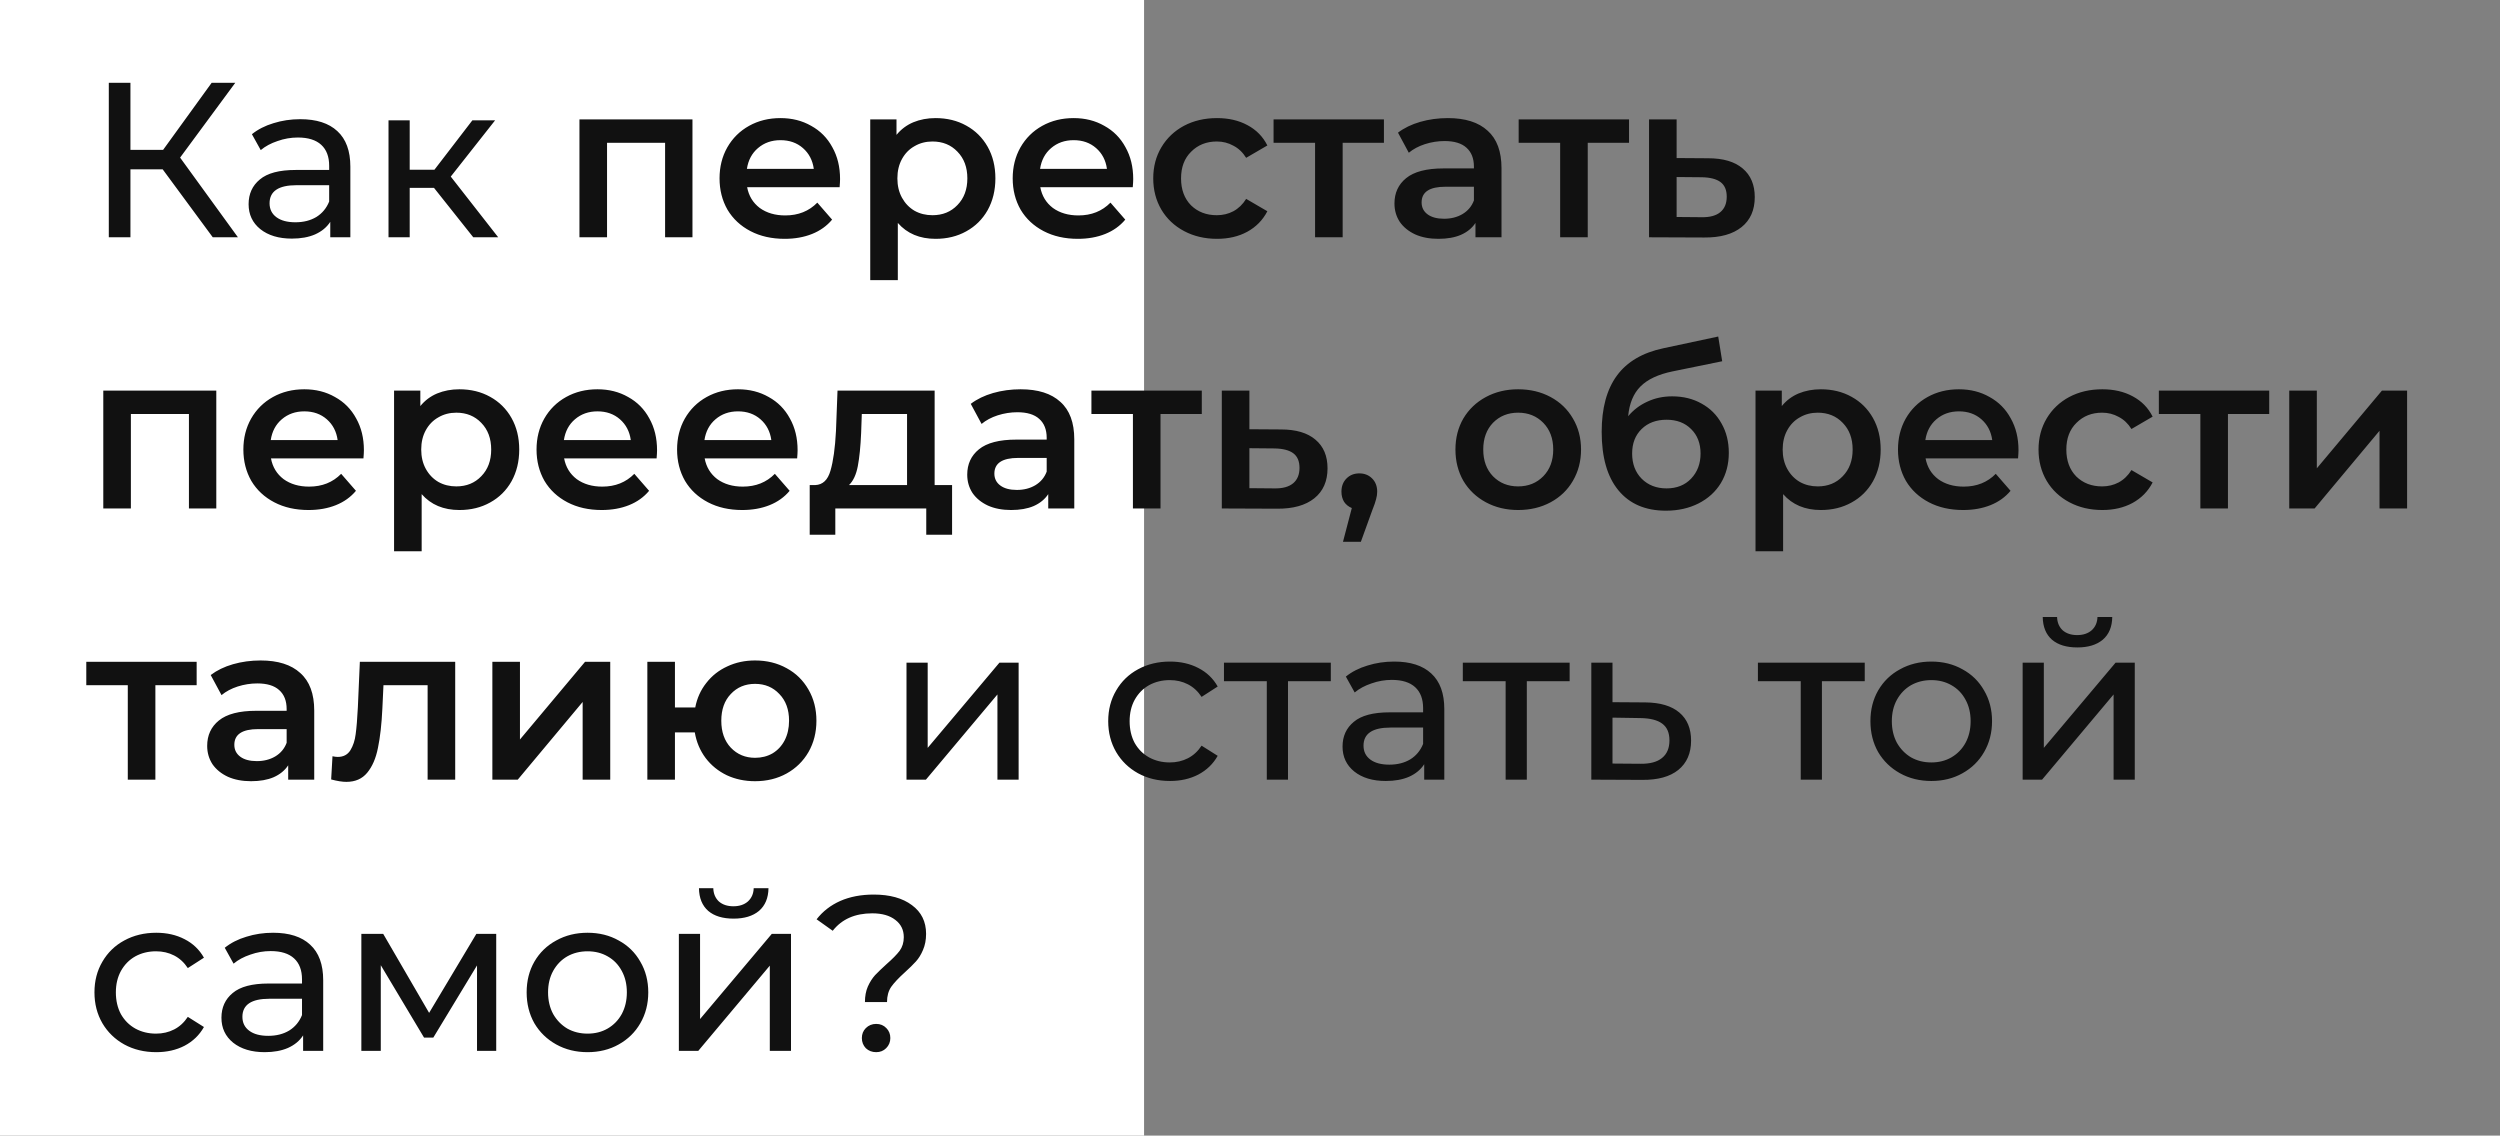
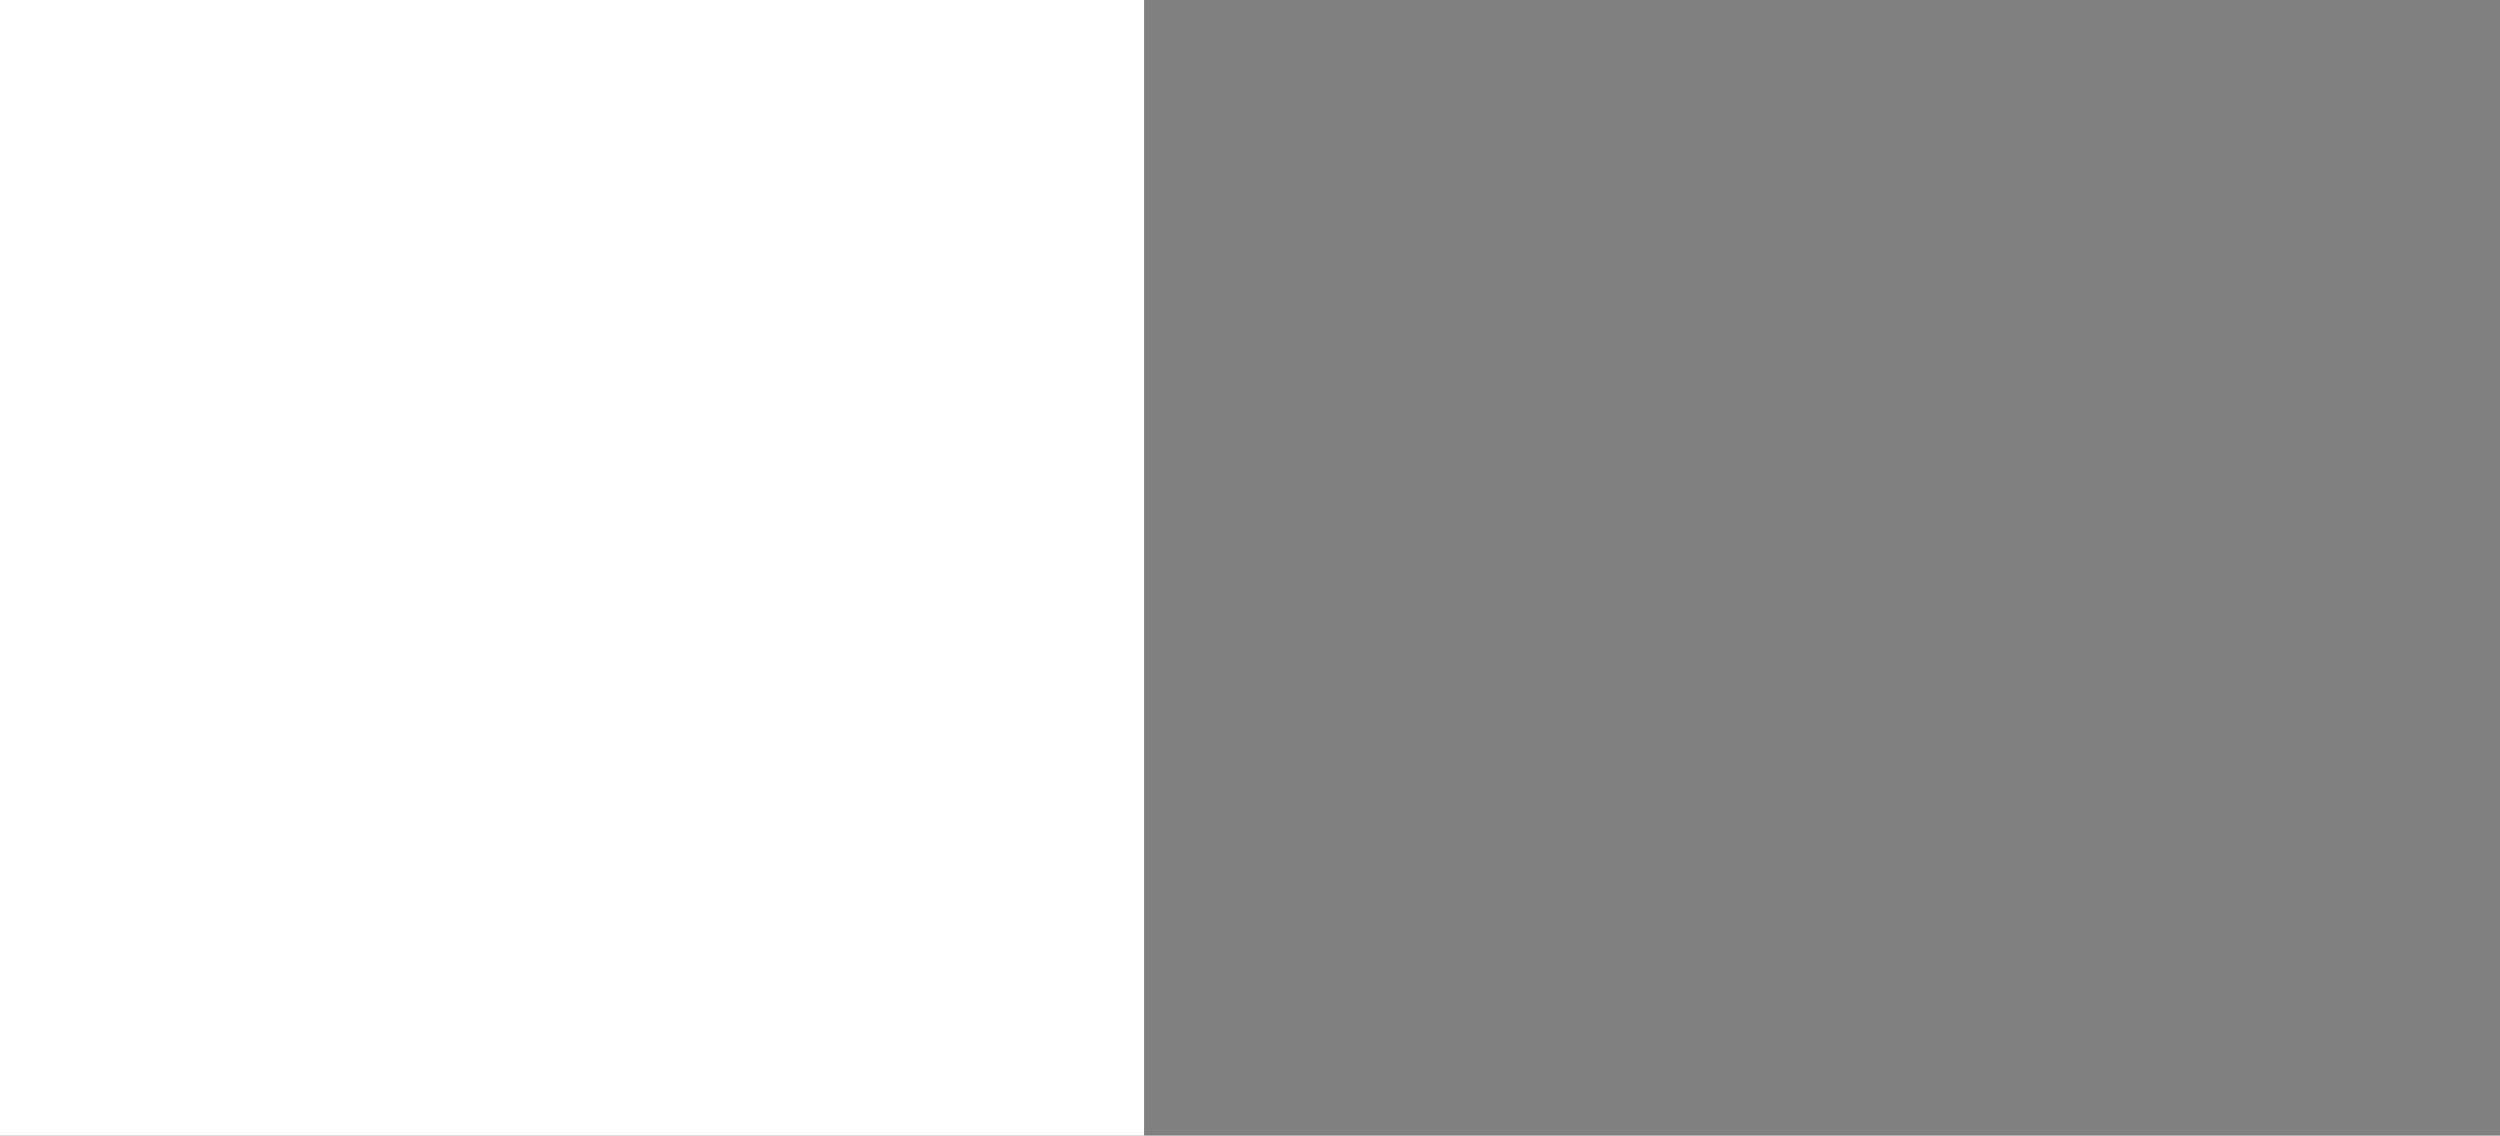
<svg xmlns="http://www.w3.org/2000/svg" width="295" height="134" viewBox="0 0 295 134" fill="none">
  <rect x="0" y="0" width="295" height="134" fill="#808080" stroke="none" />
  <rect width="135" height="134" fill="white" />
-   <path d="M19.194 19.978H15.392V28H12.839V9.768H15.392V17.686H19.246L24.977 9.768H27.763L21.252 18.597L28.076 28H25.107L19.194 19.978ZM35.43 14.065C37.34 14.065 38.798 14.534 39.805 15.472C40.83 16.41 41.342 17.807 41.342 19.665V28H38.972V26.177C38.555 26.819 37.956 27.314 37.175 27.661C36.411 27.991 35.499 28.156 34.44 28.156C32.895 28.156 31.653 27.783 30.715 27.036C29.795 26.29 29.335 25.309 29.335 24.093C29.335 22.878 29.778 21.905 30.663 21.176C31.549 20.429 32.955 20.056 34.883 20.056H38.842V19.561C38.842 18.485 38.529 17.66 37.904 17.087C37.279 16.514 36.359 16.227 35.143 16.227C34.327 16.227 33.528 16.366 32.747 16.644C31.965 16.904 31.306 17.26 30.767 17.712L29.726 15.836C30.438 15.264 31.288 14.829 32.278 14.534C33.268 14.222 34.318 14.065 35.43 14.065ZM34.857 26.229C35.812 26.229 36.636 26.02 37.331 25.604C38.026 25.17 38.529 24.562 38.842 23.78V21.853H34.987C32.868 21.853 31.809 22.565 31.809 23.989C31.809 24.683 32.078 25.23 32.617 25.63C33.155 26.029 33.902 26.229 34.857 26.229ZM51.21 22.166H48.345V28H45.845V14.196H48.345V20.03H51.262L55.742 14.196H58.425L53.19 20.837L58.789 28H55.846L51.21 22.166ZM81.711 14.091V28H78.481V16.852H71.631V28H68.375V14.091H81.711ZM99.127 21.124C99.127 21.35 99.109 21.671 99.075 22.088H88.161C88.352 23.112 88.847 23.928 89.646 24.536C90.462 25.126 91.469 25.421 92.667 25.421C94.195 25.421 95.454 24.918 96.444 23.911L98.189 25.916C97.564 26.663 96.774 27.227 95.819 27.609C94.864 27.991 93.787 28.182 92.589 28.182C91.061 28.182 89.715 27.878 88.552 27.271C87.388 26.663 86.486 25.821 85.843 24.744C85.218 23.65 84.906 22.418 84.906 21.046C84.906 19.691 85.209 18.476 85.817 17.399C86.442 16.305 87.302 15.454 88.396 14.847C89.49 14.239 90.722 13.935 92.094 13.935C93.449 13.935 94.655 14.239 95.715 14.847C96.791 15.437 97.625 16.279 98.215 17.373C98.823 18.45 99.127 19.7 99.127 21.124ZM92.094 16.54C91.052 16.54 90.167 16.852 89.438 17.477C88.726 18.085 88.291 18.901 88.135 19.926H96.027C95.888 18.919 95.463 18.102 94.751 17.477C94.039 16.852 93.153 16.54 92.094 16.54ZM110.397 13.935C111.752 13.935 112.958 14.23 114.018 14.821C115.094 15.411 115.936 16.245 116.544 17.321C117.152 18.398 117.456 19.639 117.456 21.046C117.456 22.452 117.152 23.702 116.544 24.796C115.936 25.873 115.094 26.706 114.018 27.297C112.958 27.887 111.752 28.182 110.397 28.182C108.522 28.182 107.037 27.557 105.943 26.307V33.053H102.688V14.091H105.787V15.915C106.325 15.255 106.985 14.76 107.767 14.43C108.565 14.1 109.442 13.935 110.397 13.935ZM110.033 25.395C111.231 25.395 112.212 24.996 112.976 24.197C113.757 23.398 114.148 22.348 114.148 21.046C114.148 19.743 113.757 18.693 112.976 17.894C112.212 17.095 111.231 16.696 110.033 16.696C109.251 16.696 108.548 16.878 107.923 17.243C107.298 17.59 106.803 18.094 106.438 18.754C106.074 19.413 105.891 20.177 105.891 21.046C105.891 21.914 106.074 22.678 106.438 23.338C106.803 23.998 107.298 24.51 107.923 24.875C108.548 25.222 109.251 25.395 110.033 25.395ZM133.719 21.124C133.719 21.35 133.702 21.671 133.667 22.088H122.754C122.945 23.112 123.439 23.928 124.238 24.536C125.054 25.126 126.061 25.421 127.26 25.421C128.788 25.421 130.046 24.918 131.036 23.911L132.781 25.916C132.156 26.663 131.366 27.227 130.411 27.609C129.456 27.991 128.38 28.182 127.181 28.182C125.653 28.182 124.308 27.878 123.144 27.271C121.981 26.663 121.078 25.821 120.435 24.744C119.81 23.65 119.498 22.418 119.498 21.046C119.498 19.691 119.802 18.476 120.409 17.399C121.035 16.305 121.894 15.454 122.988 14.847C124.082 14.239 125.315 13.935 126.687 13.935C128.041 13.935 129.248 14.239 130.307 14.847C131.383 15.437 132.217 16.279 132.807 17.373C133.415 18.45 133.719 19.7 133.719 21.124ZM126.687 16.54C125.645 16.54 124.759 16.852 124.03 17.477C123.318 18.085 122.884 18.901 122.728 19.926H130.619C130.481 18.919 130.055 18.102 129.343 17.477C128.631 16.852 127.746 16.54 126.687 16.54ZM143.609 28.182C142.168 28.182 140.874 27.878 139.728 27.271C138.582 26.663 137.688 25.821 137.046 24.744C136.403 23.65 136.082 22.418 136.082 21.046C136.082 19.674 136.403 18.45 137.046 17.373C137.688 16.297 138.574 15.454 139.702 14.847C140.848 14.239 142.151 13.935 143.609 13.935C144.981 13.935 146.179 14.213 147.203 14.769C148.245 15.324 149.027 16.123 149.548 17.165L147.047 18.623C146.648 17.981 146.144 17.503 145.537 17.191C144.946 16.861 144.295 16.696 143.583 16.696C142.368 16.696 141.36 17.095 140.562 17.894C139.763 18.675 139.364 19.726 139.364 21.046C139.364 22.365 139.754 23.425 140.536 24.223C141.334 25.005 142.35 25.395 143.583 25.395C144.295 25.395 144.946 25.239 145.537 24.927C146.144 24.597 146.648 24.11 147.047 23.468L149.548 24.927C149.009 25.968 148.219 26.776 147.177 27.349C146.153 27.904 144.964 28.182 143.609 28.182ZM163.304 16.852H158.434V28H155.178V16.852H150.281V14.091H163.304V16.852ZM170.849 13.935C172.898 13.935 174.461 14.43 175.537 15.42C176.631 16.392 177.178 17.868 177.178 19.848V28H174.105V26.307C173.706 26.915 173.133 27.384 172.386 27.713C171.657 28.026 170.771 28.182 169.729 28.182C168.687 28.182 167.776 28.009 166.994 27.661C166.213 27.297 165.605 26.802 165.171 26.177C164.754 25.534 164.546 24.814 164.546 24.015C164.546 22.765 165.006 21.766 165.926 21.02C166.864 20.256 168.331 19.874 170.328 19.874H173.923V19.665C173.923 18.693 173.627 17.946 173.037 17.425C172.464 16.904 171.605 16.644 170.458 16.644C169.677 16.644 168.904 16.765 168.14 17.009C167.394 17.252 166.76 17.59 166.239 18.024L164.963 15.654C165.692 15.098 166.569 14.673 167.593 14.378C168.618 14.083 169.703 13.935 170.849 13.935ZM170.406 25.812C171.222 25.812 171.943 25.63 172.568 25.265C173.211 24.883 173.662 24.345 173.923 23.65V22.035H170.563C168.687 22.035 167.75 22.652 167.75 23.885C167.75 24.475 167.984 24.944 168.453 25.291C168.922 25.639 169.573 25.812 170.406 25.812ZM192.225 16.852H187.354V28H184.098V16.852H179.202V14.091H192.225V16.852ZM201.567 18.675C203.338 18.675 204.692 19.075 205.63 19.874C206.585 20.672 207.062 21.801 207.062 23.26C207.062 24.788 206.541 25.968 205.5 26.802C204.458 27.635 202.99 28.043 201.098 28.026L194.586 28V14.091H197.842V18.649L201.567 18.675ZM200.811 25.63C201.766 25.647 202.496 25.448 202.999 25.031C203.503 24.614 203.754 24.006 203.754 23.207C203.754 22.426 203.511 21.853 203.025 21.488C202.539 21.124 201.801 20.933 200.811 20.916L197.842 20.889V25.604L200.811 25.63ZM25.523 46.091V60H22.294V48.852H15.444V60H12.188V46.091H25.523ZM42.94 53.124C42.94 53.35 42.922 53.671 42.887 54.088H31.974C32.165 55.112 32.66 55.928 33.459 56.536C34.275 57.126 35.282 57.421 36.48 57.421C38.008 57.421 39.267 56.918 40.257 55.911L42.002 57.916C41.377 58.663 40.587 59.227 39.632 59.609C38.677 59.991 37.6 60.182 36.402 60.182C34.874 60.182 33.528 59.879 32.365 59.271C31.201 58.663 30.299 57.821 29.656 56.744C29.031 55.65 28.718 54.417 28.718 53.046C28.718 51.691 29.022 50.476 29.63 49.399C30.255 48.305 31.115 47.455 32.209 46.847C33.302 46.239 34.535 45.935 35.907 45.935C37.261 45.935 38.468 46.239 39.527 46.847C40.604 47.437 41.438 48.279 42.028 49.373C42.636 50.45 42.94 51.7 42.94 53.124ZM35.907 48.54C34.865 48.54 33.98 48.852 33.25 49.477C32.538 50.085 32.104 50.901 31.948 51.926H39.84C39.701 50.919 39.276 50.102 38.564 49.477C37.852 48.852 36.966 48.54 35.907 48.54ZM54.21 45.935C55.564 45.935 56.771 46.23 57.83 46.821C58.907 47.411 59.749 48.245 60.357 49.321C60.965 50.398 61.269 51.639 61.269 53.046C61.269 54.452 60.965 55.702 60.357 56.796C59.749 57.873 58.907 58.706 57.83 59.297C56.771 59.887 55.564 60.182 54.21 60.182C52.335 60.182 50.85 59.557 49.756 58.307V65.053H46.5V46.091H49.6V47.915C50.138 47.255 50.798 46.76 51.579 46.43C52.378 46.1 53.255 45.935 54.21 45.935ZM53.845 57.395C55.044 57.395 56.025 56.996 56.789 56.197C57.57 55.398 57.961 54.348 57.961 53.046C57.961 51.743 57.57 50.693 56.789 49.894C56.025 49.095 55.044 48.696 53.845 48.696C53.064 48.696 52.361 48.878 51.736 49.243C51.111 49.59 50.616 50.094 50.251 50.754C49.886 51.413 49.704 52.178 49.704 53.046C49.704 53.914 49.886 54.678 50.251 55.338C50.616 55.998 51.111 56.51 51.736 56.874C52.361 57.222 53.064 57.395 53.845 57.395ZM77.532 53.124C77.532 53.35 77.514 53.671 77.48 54.088H66.566C66.757 55.112 67.252 55.928 68.051 56.536C68.867 57.126 69.874 57.421 71.072 57.421C72.6 57.421 73.859 56.918 74.849 55.911L76.594 57.916C75.969 58.663 75.179 59.227 74.224 59.609C73.269 59.991 72.192 60.182 70.994 60.182C69.466 60.182 68.121 59.879 66.957 59.271C65.794 58.663 64.891 57.821 64.248 56.744C63.623 55.65 63.311 54.417 63.311 53.046C63.311 51.691 63.615 50.476 64.222 49.399C64.847 48.305 65.707 47.455 66.801 46.847C67.895 46.239 69.128 45.935 70.499 45.935C71.854 45.935 73.061 46.239 74.12 46.847C75.196 47.437 76.03 48.279 76.62 49.373C77.228 50.45 77.532 51.7 77.532 53.124ZM70.499 48.54C69.458 48.54 68.572 48.852 67.843 49.477C67.131 50.085 66.697 50.901 66.54 51.926H74.432C74.293 50.919 73.868 50.102 73.156 49.477C72.444 48.852 71.559 48.54 70.499 48.54ZM94.116 53.124C94.116 53.35 94.098 53.671 94.064 54.088H83.15C83.341 55.112 83.836 55.928 84.635 56.536C85.451 57.126 86.458 57.421 87.656 57.421C89.184 57.421 90.443 56.918 91.433 55.911L93.178 57.916C92.553 58.663 91.763 59.227 90.808 59.609C89.853 59.991 88.776 60.182 87.578 60.182C86.05 60.182 84.704 59.879 83.541 59.271C82.378 58.663 81.475 57.821 80.832 56.744C80.207 55.65 79.895 54.417 79.895 53.046C79.895 51.691 80.198 50.476 80.806 49.399C81.431 48.305 82.291 47.455 83.385 46.847C84.479 46.239 85.712 45.935 87.083 45.935C88.438 45.935 89.645 46.239 90.704 46.847C91.78 47.437 92.614 48.279 93.204 49.373C93.812 50.45 94.116 51.7 94.116 53.124ZM87.083 48.54C86.041 48.54 85.156 48.852 84.427 49.477C83.715 50.085 83.281 50.901 83.124 51.926H91.016C90.877 50.919 90.452 50.102 89.74 49.477C89.028 48.852 88.143 48.54 87.083 48.54ZM112.345 57.239V63.099H109.298V60H98.567V63.099H95.545V57.239H96.196C97.082 57.204 97.681 56.64 97.994 55.546C98.323 54.435 98.541 52.872 98.645 50.858L98.827 46.091H110.287V57.239H112.345ZM101.614 51.092C101.545 52.69 101.414 53.992 101.223 54.999C101.032 56.006 100.685 56.753 100.181 57.239H107.032V48.852H101.692L101.614 51.092ZM120.436 45.935C122.485 45.935 124.048 46.43 125.124 47.42C126.218 48.392 126.765 49.868 126.765 51.848V60H123.692V58.307C123.292 58.915 122.719 59.384 121.973 59.714C121.243 60.026 120.358 60.182 119.316 60.182C118.274 60.182 117.362 60.009 116.581 59.661C115.8 59.297 115.192 58.802 114.758 58.177C114.341 57.534 114.133 56.814 114.133 56.015C114.133 54.765 114.593 53.766 115.513 53.02C116.451 52.256 117.918 51.874 119.915 51.874H123.509V51.665C123.509 50.693 123.214 49.946 122.624 49.425C122.051 48.904 121.191 48.644 120.045 48.644C119.264 48.644 118.491 48.766 117.727 49.009C116.98 49.252 116.347 49.59 115.826 50.024L114.55 47.654C115.279 47.099 116.156 46.673 117.18 46.378C118.205 46.083 119.29 45.935 120.436 45.935ZM119.993 57.812C120.809 57.812 121.53 57.63 122.155 57.265C122.797 56.883 123.249 56.345 123.509 55.65V54.035H120.149C118.274 54.035 117.336 54.652 117.336 55.885C117.336 56.475 117.571 56.944 118.04 57.291C118.508 57.639 119.16 57.812 119.993 57.812ZM141.811 48.852H136.941V60H133.685V48.852H128.788V46.091H141.811V48.852ZM151.153 50.675C152.924 50.675 154.279 51.075 155.216 51.874C156.172 52.672 156.649 53.801 156.649 55.26C156.649 56.788 156.128 57.968 155.086 58.802C154.044 59.635 152.577 60.043 150.684 60.026L144.173 60V46.091H147.429V50.65L151.153 50.675ZM150.398 57.63C151.353 57.647 152.082 57.447 152.586 57.031C153.089 56.614 153.341 56.006 153.341 55.208C153.341 54.426 153.098 53.853 152.612 53.489C152.126 53.124 151.388 52.933 150.398 52.916L147.429 52.889V57.604L150.398 57.63ZM160.399 55.859C161.007 55.859 161.511 56.058 161.91 56.458C162.309 56.857 162.509 57.378 162.509 58.02C162.509 58.298 162.466 58.593 162.379 58.906C162.309 59.201 162.153 59.653 161.91 60.261L160.582 63.933H158.472L159.514 59.948C159.132 59.792 158.828 59.548 158.602 59.219C158.394 58.871 158.29 58.472 158.29 58.02C158.29 57.378 158.489 56.857 158.889 56.458C159.288 56.058 159.791 55.859 160.399 55.859ZM179.14 60.182C177.733 60.182 176.465 59.879 175.337 59.271C174.208 58.663 173.323 57.821 172.68 56.744C172.055 55.65 171.742 54.417 171.742 53.046C171.742 51.674 172.055 50.45 172.68 49.373C173.323 48.297 174.208 47.455 175.337 46.847C176.465 46.239 177.733 45.935 179.14 45.935C180.563 45.935 181.84 46.239 182.968 46.847C184.097 47.455 184.974 48.297 185.599 49.373C186.241 50.45 186.563 51.674 186.563 53.046C186.563 54.417 186.241 55.65 185.599 56.744C184.974 57.821 184.097 58.663 182.968 59.271C181.84 59.879 180.563 60.182 179.14 60.182ZM179.14 57.395C180.338 57.395 181.327 56.996 182.109 56.197C182.89 55.398 183.281 54.348 183.281 53.046C183.281 51.743 182.89 50.693 182.109 49.894C181.327 49.095 180.338 48.696 179.14 48.696C177.941 48.696 176.952 49.095 176.17 49.894C175.406 50.693 175.024 51.743 175.024 53.046C175.024 54.348 175.406 55.398 176.17 56.197C176.952 56.996 177.941 57.395 179.14 57.395ZM197.306 46.769C198.626 46.769 199.789 47.055 200.796 47.628C201.804 48.184 202.585 48.965 203.141 49.972C203.714 50.979 204 52.134 204 53.436C204 54.773 203.688 55.963 203.062 57.005C202.437 58.029 201.56 58.828 200.432 59.401C199.303 59.974 198.018 60.261 196.577 60.261C194.163 60.261 192.297 59.462 190.977 57.864C189.657 56.267 188.998 53.966 188.998 50.962C188.998 48.166 189.597 45.953 190.795 44.32C191.993 42.688 193.825 41.611 196.29 41.091L202.75 39.71L203.219 42.627L197.358 43.825C195.674 44.173 194.415 44.763 193.582 45.597C192.748 46.43 192.262 47.602 192.123 49.113C192.748 48.366 193.504 47.793 194.389 47.394C195.275 46.977 196.247 46.769 197.306 46.769ZM196.655 57.63C197.853 57.63 198.817 57.248 199.546 56.484C200.293 55.702 200.666 54.713 200.666 53.514C200.666 52.316 200.293 51.353 199.546 50.623C198.817 49.894 197.853 49.529 196.655 49.529C195.44 49.529 194.459 49.894 193.712 50.623C192.965 51.353 192.592 52.316 192.592 53.514C192.592 54.73 192.965 55.72 193.712 56.484C194.476 57.248 195.457 57.63 196.655 57.63ZM214.861 45.935C216.215 45.935 217.422 46.23 218.481 46.821C219.558 47.411 220.4 48.245 221.008 49.321C221.616 50.398 221.92 51.639 221.92 53.046C221.92 54.452 221.616 55.702 221.008 56.796C220.4 57.873 219.558 58.706 218.481 59.297C217.422 59.887 216.215 60.182 214.861 60.182C212.986 60.182 211.501 59.557 210.407 58.307V65.053H207.151V46.091H210.251V47.915C210.789 47.255 211.449 46.76 212.23 46.43C213.029 46.1 213.906 45.935 214.861 45.935ZM214.496 57.395C215.695 57.395 216.676 56.996 217.44 56.197C218.221 55.398 218.612 54.348 218.612 53.046C218.612 51.743 218.221 50.693 217.44 49.894C216.676 49.095 215.695 48.696 214.496 48.696C213.715 48.696 213.012 48.878 212.387 49.243C211.762 49.59 211.267 50.094 210.902 50.754C210.537 51.413 210.355 52.178 210.355 53.046C210.355 53.914 210.537 54.678 210.902 55.338C211.267 55.998 211.762 56.51 212.387 56.874C213.012 57.222 213.715 57.395 214.496 57.395ZM238.183 53.124C238.183 53.35 238.165 53.671 238.131 54.088H227.217C227.408 55.112 227.903 55.928 228.702 56.536C229.518 57.126 230.525 57.421 231.723 57.421C233.251 57.421 234.51 56.918 235.5 55.911L237.245 57.916C236.62 58.663 235.83 59.227 234.875 59.609C233.92 59.991 232.843 60.182 231.645 60.182C230.117 60.182 228.772 59.879 227.608 59.271C226.445 58.663 225.542 57.821 224.899 56.744C224.274 55.65 223.962 54.417 223.962 53.046C223.962 51.691 224.266 50.476 224.873 49.399C225.498 48.305 226.358 47.455 227.452 46.847C228.546 46.239 229.779 45.935 231.15 45.935C232.505 45.935 233.712 46.239 234.771 46.847C235.847 47.437 236.681 48.279 237.271 49.373C237.879 50.45 238.183 51.7 238.183 53.124ZM231.15 48.54C230.109 48.54 229.223 48.852 228.494 49.477C227.782 50.085 227.348 50.901 227.191 51.926H235.083C234.944 50.919 234.519 50.102 233.807 49.477C233.095 48.852 232.21 48.54 231.15 48.54ZM248.073 60.182C246.632 60.182 245.338 59.879 244.192 59.271C243.046 58.663 242.152 57.821 241.509 56.744C240.867 55.65 240.546 54.417 240.546 53.046C240.546 51.674 240.867 50.45 241.509 49.373C242.152 48.297 243.037 47.455 244.166 46.847C245.312 46.239 246.614 45.935 248.073 45.935C249.445 45.935 250.643 46.213 251.667 46.769C252.709 47.324 253.491 48.123 254.011 49.165L251.511 50.623C251.112 49.981 250.608 49.504 250 49.191C249.41 48.861 248.759 48.696 248.047 48.696C246.831 48.696 245.824 49.095 245.026 49.894C244.227 50.675 243.827 51.726 243.827 53.046C243.827 54.365 244.218 55.425 245 56.223C245.798 57.005 246.814 57.395 248.047 57.395C248.759 57.395 249.41 57.239 250 56.927C250.608 56.597 251.112 56.111 251.511 55.468L254.011 56.927C253.473 57.968 252.683 58.776 251.641 59.349C250.617 59.904 249.427 60.182 248.073 60.182ZM267.768 48.852H262.898V60H259.642V48.852H254.745V46.091H267.768V48.852ZM270.13 46.091H273.386V55.26L281.069 46.091H284.038V60H280.783V50.832L273.125 60H270.13V46.091ZM23.205 80.852H18.335V92H15.079V80.852H10.182V78.091H23.205V80.852ZM30.75 77.935C32.799 77.935 34.362 78.43 35.438 79.42C36.532 80.392 37.079 81.868 37.079 83.848V92H34.006V90.307C33.606 90.915 33.033 91.384 32.287 91.713C31.558 92.026 30.672 92.182 29.63 92.182C28.588 92.182 27.677 92.009 26.895 91.661C26.114 91.297 25.506 90.802 25.072 90.177C24.655 89.534 24.447 88.814 24.447 88.015C24.447 86.765 24.907 85.766 25.827 85.02C26.765 84.256 28.232 83.874 30.229 83.874H33.824V83.665C33.824 82.693 33.528 81.946 32.938 81.425C32.365 80.904 31.506 80.644 30.359 80.644C29.578 80.644 28.805 80.766 28.041 81.009C27.295 81.252 26.661 81.59 26.14 82.024L24.864 79.654C25.593 79.099 26.47 78.673 27.494 78.378C28.519 78.083 29.604 77.935 30.75 77.935ZM30.307 89.812C31.123 89.812 31.844 89.63 32.469 89.265C33.112 88.883 33.563 88.345 33.824 87.65V86.035H30.464C28.588 86.035 27.651 86.652 27.651 87.885C27.651 88.475 27.885 88.944 28.354 89.291C28.823 89.638 29.474 89.812 30.307 89.812ZM53.714 78.091V92H50.459V80.852H45.249L45.119 83.613C45.032 85.454 44.859 86.999 44.598 88.249C44.355 89.482 43.93 90.463 43.322 91.193C42.732 91.904 41.916 92.26 40.874 92.26C40.388 92.26 39.788 92.165 39.077 91.974L39.233 89.239C39.476 89.291 39.684 89.317 39.858 89.317C40.518 89.317 41.013 89.057 41.343 88.536C41.672 87.998 41.881 87.364 41.968 86.635C42.072 85.888 42.159 84.829 42.228 83.457L42.462 78.091H53.714ZM58.099 78.091H61.355V87.26L69.038 78.091H72.008V92H68.752V82.832L61.094 92H58.099V78.091ZM89.098 77.935C90.487 77.935 91.728 78.239 92.822 78.847C93.916 79.437 94.776 80.279 95.401 81.373C96.026 82.45 96.338 83.674 96.338 85.046C96.338 86.418 96.026 87.65 95.401 88.744C94.776 89.821 93.916 90.663 92.822 91.271C91.728 91.879 90.487 92.182 89.098 92.182C87.882 92.182 86.771 91.948 85.764 91.479C84.757 90.993 83.923 90.316 83.263 89.448C82.603 88.562 82.178 87.555 81.987 86.426H79.643V92H76.387V78.091H79.643V83.483H82.039C82.248 82.389 82.682 81.425 83.341 80.592C84.001 79.741 84.826 79.09 85.816 78.638C86.806 78.17 87.9 77.935 89.098 77.935ZM89.098 89.421C89.862 89.421 90.548 89.248 91.155 88.9C91.763 88.536 92.241 88.024 92.588 87.364C92.935 86.687 93.109 85.914 93.109 85.046C93.109 83.726 92.727 82.675 91.963 81.894C91.216 81.095 90.261 80.696 89.098 80.696C87.934 80.696 86.979 81.095 86.233 81.894C85.486 82.675 85.113 83.726 85.113 85.046C85.113 86.365 85.486 87.425 86.233 88.223C86.997 89.022 87.952 89.421 89.098 89.421ZM106.966 78.196H109.467V88.249L117.932 78.196H120.198V92H117.697V81.946L109.258 92H106.966V78.196ZM138.062 92.156C136.656 92.156 135.397 91.852 134.286 91.245C133.192 90.637 132.332 89.803 131.707 88.744C131.082 87.668 130.769 86.452 130.769 85.098C130.769 83.743 131.082 82.537 131.707 81.477C132.332 80.401 133.192 79.567 134.286 78.977C135.397 78.369 136.656 78.065 138.062 78.065C139.313 78.065 140.424 78.317 141.396 78.821C142.386 79.324 143.15 80.054 143.688 81.009L141.787 82.233C141.353 81.573 140.815 81.078 140.172 80.748C139.53 80.418 138.818 80.253 138.036 80.253C137.133 80.253 136.317 80.453 135.588 80.852C134.876 81.252 134.312 81.825 133.895 82.571C133.496 83.301 133.296 84.143 133.296 85.098C133.296 86.07 133.496 86.93 133.895 87.676C134.312 88.406 134.876 88.97 135.588 89.369C136.317 89.769 137.133 89.968 138.036 89.968C138.818 89.968 139.53 89.803 140.172 89.474C140.815 89.144 141.353 88.649 141.787 87.989L143.688 89.187C143.15 90.142 142.386 90.88 141.396 91.401C140.424 91.904 139.313 92.156 138.062 92.156ZM157.036 80.383H151.983V92H149.482V80.383H144.429V78.196H157.036V80.383ZM164.515 78.065C166.425 78.065 167.884 78.534 168.891 79.472C169.915 80.409 170.428 81.807 170.428 83.665V92H168.057V90.177C167.641 90.819 167.042 91.314 166.26 91.661C165.496 91.991 164.585 92.156 163.525 92.156C161.98 92.156 160.738 91.783 159.801 91.036C158.88 90.29 158.42 89.309 158.42 88.093C158.42 86.878 158.863 85.905 159.749 85.176C160.634 84.429 162.041 84.056 163.968 84.056H167.927V83.561C167.927 82.484 167.615 81.66 166.989 81.087C166.364 80.514 165.444 80.227 164.229 80.227C163.412 80.227 162.614 80.366 161.832 80.644C161.051 80.904 160.391 81.26 159.853 81.712L158.811 79.837C159.523 79.263 160.374 78.829 161.364 78.534C162.353 78.222 163.404 78.065 164.515 78.065ZM163.942 90.229C164.897 90.229 165.722 90.02 166.416 89.604C167.111 89.17 167.615 88.562 167.927 87.781V85.853H164.072C161.954 85.853 160.895 86.565 160.895 87.989C160.895 88.683 161.164 89.23 161.702 89.63C162.24 90.029 162.987 90.229 163.942 90.229ZM185.218 80.383H180.165V92H177.665V80.383H172.612V78.196H185.218V80.383ZM194.156 82.884C195.91 82.901 197.247 83.301 198.167 84.082C199.088 84.863 199.548 85.966 199.548 87.39C199.548 88.883 199.044 90.038 198.037 90.854C197.047 91.653 195.624 92.043 193.766 92.026L187.775 92V78.196H190.275V82.858L194.156 82.884ZM193.557 90.125C194.686 90.142 195.537 89.916 196.11 89.448C196.7 88.979 196.995 88.284 196.995 87.364C196.995 86.461 196.709 85.801 196.136 85.384C195.58 84.968 194.721 84.751 193.557 84.733L190.275 84.681V90.099L193.557 90.125ZM220.04 80.383H214.987V92H212.486V80.383H207.433V78.196H220.04V80.383ZM227.898 92.156C226.527 92.156 225.294 91.852 224.2 91.245C223.106 90.637 222.246 89.803 221.621 88.744C221.013 87.668 220.71 86.452 220.71 85.098C220.71 83.743 221.013 82.537 221.621 81.477C222.246 80.401 223.106 79.567 224.2 78.977C225.294 78.369 226.527 78.065 227.898 78.065C229.27 78.065 230.494 78.369 231.571 78.977C232.665 79.567 233.516 80.401 234.123 81.477C234.748 82.537 235.061 83.743 235.061 85.098C235.061 86.452 234.748 87.668 234.123 88.744C233.516 89.803 232.665 90.637 231.571 91.245C230.494 91.852 229.27 92.156 227.898 92.156ZM227.898 89.968C228.784 89.968 229.574 89.769 230.268 89.369C230.98 88.953 231.536 88.38 231.935 87.65C232.335 86.904 232.534 86.053 232.534 85.098C232.534 84.143 232.335 83.301 231.935 82.571C231.536 81.825 230.98 81.252 230.268 80.852C229.574 80.453 228.784 80.253 227.898 80.253C227.013 80.253 226.214 80.453 225.502 80.852C224.807 81.252 224.252 81.825 223.835 82.571C223.436 83.301 223.236 84.143 223.236 85.098C223.236 86.053 223.436 86.904 223.835 87.65C224.252 88.38 224.807 88.953 225.502 89.369C226.214 89.769 227.013 89.968 227.898 89.968ZM238.672 78.196H241.172V88.249L249.637 78.196H251.903V92H249.403V81.946L240.964 92H238.672V78.196ZM245.131 76.398C243.846 76.398 242.848 76.095 242.136 75.487C241.424 74.862 241.059 73.968 241.042 72.804H242.735C242.752 73.447 242.969 73.968 243.386 74.367C243.82 74.749 244.393 74.94 245.105 74.94C245.817 74.94 246.39 74.749 246.824 74.367C247.258 73.968 247.484 73.447 247.501 72.804H249.246C249.229 73.968 248.856 74.862 248.126 75.487C247.397 76.095 246.399 76.398 245.131 76.398ZM18.439 124.156C17.032 124.156 15.774 123.852 14.662 123.245C13.568 122.637 12.709 121.803 12.084 120.744C11.459 119.668 11.146 118.452 11.146 117.098C11.146 115.743 11.459 114.537 12.084 113.477C12.709 112.401 13.568 111.567 14.662 110.977C15.774 110.369 17.032 110.065 18.439 110.065C19.689 110.065 20.8 110.317 21.773 110.821C22.762 111.324 23.527 112.054 24.065 113.009L22.163 114.233C21.729 113.573 21.191 113.078 20.549 112.748C19.906 112.418 19.194 112.253 18.413 112.253C17.51 112.253 16.694 112.453 15.964 112.852C15.253 113.252 14.688 113.825 14.271 114.571C13.872 115.301 13.672 116.143 13.672 117.098C13.672 118.07 13.872 118.93 14.271 119.676C14.688 120.406 15.253 120.97 15.964 121.369C16.694 121.769 17.51 121.968 18.413 121.968C19.194 121.968 19.906 121.803 20.549 121.474C21.191 121.144 21.729 120.649 22.163 119.989L24.065 121.187C23.527 122.142 22.762 122.88 21.773 123.401C20.8 123.904 19.689 124.156 18.439 124.156ZM32.225 110.065C34.135 110.065 35.593 110.534 36.6 111.472C37.625 112.41 38.137 113.807 38.137 115.665V124H35.767V122.177C35.35 122.819 34.751 123.314 33.97 123.661C33.206 123.991 32.294 124.156 31.235 124.156C29.69 124.156 28.448 123.783 27.51 123.036C26.59 122.29 26.13 121.309 26.13 120.093C26.13 118.878 26.573 117.905 27.458 117.176C28.344 116.429 29.75 116.056 31.678 116.056H35.637V115.561C35.637 114.485 35.324 113.66 34.699 113.087C34.074 112.514 33.154 112.227 31.938 112.227C31.122 112.227 30.323 112.366 29.542 112.644C28.761 112.904 28.101 113.26 27.562 113.712L26.521 111.837C27.233 111.264 28.084 110.829 29.073 110.534C30.063 110.222 31.113 110.065 32.225 110.065ZM31.652 122.229C32.607 122.229 33.432 122.021 34.126 121.604C34.821 121.17 35.324 120.562 35.637 119.781V117.853H31.782C29.664 117.853 28.604 118.565 28.604 119.989C28.604 120.683 28.873 121.23 29.412 121.63C29.95 122.029 30.697 122.229 31.652 122.229ZM58.554 110.196V124H56.288V113.92L51.131 122.437H50.037L44.932 113.894V124H42.64V110.196H45.218L50.636 119.52L56.21 110.196H58.554ZM69.333 124.156C67.961 124.156 66.728 123.852 65.635 123.245C64.54 122.637 63.681 121.803 63.056 120.744C62.448 119.668 62.144 118.452 62.144 117.098C62.144 115.743 62.448 114.537 63.056 113.477C63.681 112.401 64.54 111.567 65.635 110.977C66.728 110.369 67.961 110.065 69.333 110.065C70.705 110.065 71.929 110.369 73.005 110.977C74.099 111.567 74.95 112.401 75.558 113.477C76.183 114.537 76.496 115.743 76.496 117.098C76.496 118.452 76.183 119.668 75.558 120.744C74.95 121.803 74.099 122.637 73.005 123.245C71.929 123.852 70.705 124.156 69.333 124.156ZM69.333 121.968C70.219 121.968 71.009 121.769 71.703 121.369C72.415 120.953 72.971 120.38 73.37 119.65C73.769 118.904 73.969 118.053 73.969 117.098C73.969 116.143 73.769 115.301 73.37 114.571C72.971 113.825 72.415 113.252 71.703 112.852C71.009 112.453 70.219 112.253 69.333 112.253C68.448 112.253 67.649 112.453 66.937 112.852C66.242 113.252 65.687 113.825 65.27 114.571C64.871 115.301 64.671 116.143 64.671 117.098C64.671 118.053 64.871 118.904 65.27 119.65C65.687 120.38 66.242 120.953 66.937 121.369C67.649 121.769 68.448 121.968 69.333 121.968ZM80.106 110.196H82.607V120.249L91.072 110.196H93.338V124H90.837V113.946L82.398 124H80.106V110.196ZM86.566 108.398C85.281 108.398 84.282 108.095 83.57 107.487C82.859 106.862 82.494 105.967 82.477 104.804H84.169C84.187 105.447 84.404 105.967 84.821 106.367C85.255 106.749 85.828 106.94 86.54 106.94C87.252 106.94 87.825 106.749 88.259 106.367C88.693 105.967 88.918 105.447 88.936 104.804H90.681C90.664 105.967 90.29 106.862 89.561 107.487C88.832 108.095 87.833 108.398 86.566 108.398ZM102.063 118.244C102.063 117.549 102.176 116.942 102.402 116.421C102.645 115.882 102.931 115.431 103.261 115.066C103.609 114.702 104.06 114.267 104.616 113.764C105.31 113.156 105.823 112.635 106.153 112.201C106.482 111.75 106.647 111.211 106.647 110.586C106.647 109.735 106.317 109.058 105.658 108.555C104.998 108.034 104.086 107.773 102.923 107.773C100.891 107.773 99.337 108.459 98.261 109.831L96.359 108.477C97.088 107.539 98.017 106.818 99.146 106.315C100.292 105.811 101.612 105.559 103.105 105.559C104.998 105.559 106.5 105.976 107.611 106.81C108.722 107.626 109.278 108.754 109.278 110.196C109.278 110.908 109.156 111.541 108.913 112.097C108.688 112.635 108.41 113.087 108.08 113.451C107.75 113.816 107.307 114.25 106.752 114.754C106.04 115.396 105.51 115.96 105.163 116.447C104.833 116.933 104.668 117.532 104.668 118.244H102.063ZM103.392 124.156C102.905 124.156 102.497 124 102.167 123.687C101.855 123.358 101.699 122.958 101.699 122.489C101.699 122.021 101.855 121.63 102.167 121.317C102.497 120.987 102.905 120.822 103.392 120.822C103.878 120.822 104.277 120.987 104.59 121.317C104.902 121.63 105.059 122.021 105.059 122.489C105.059 122.958 104.894 123.358 104.564 123.687C104.251 124 103.86 124.156 103.392 124.156Z" fill="#111111" />
</svg>